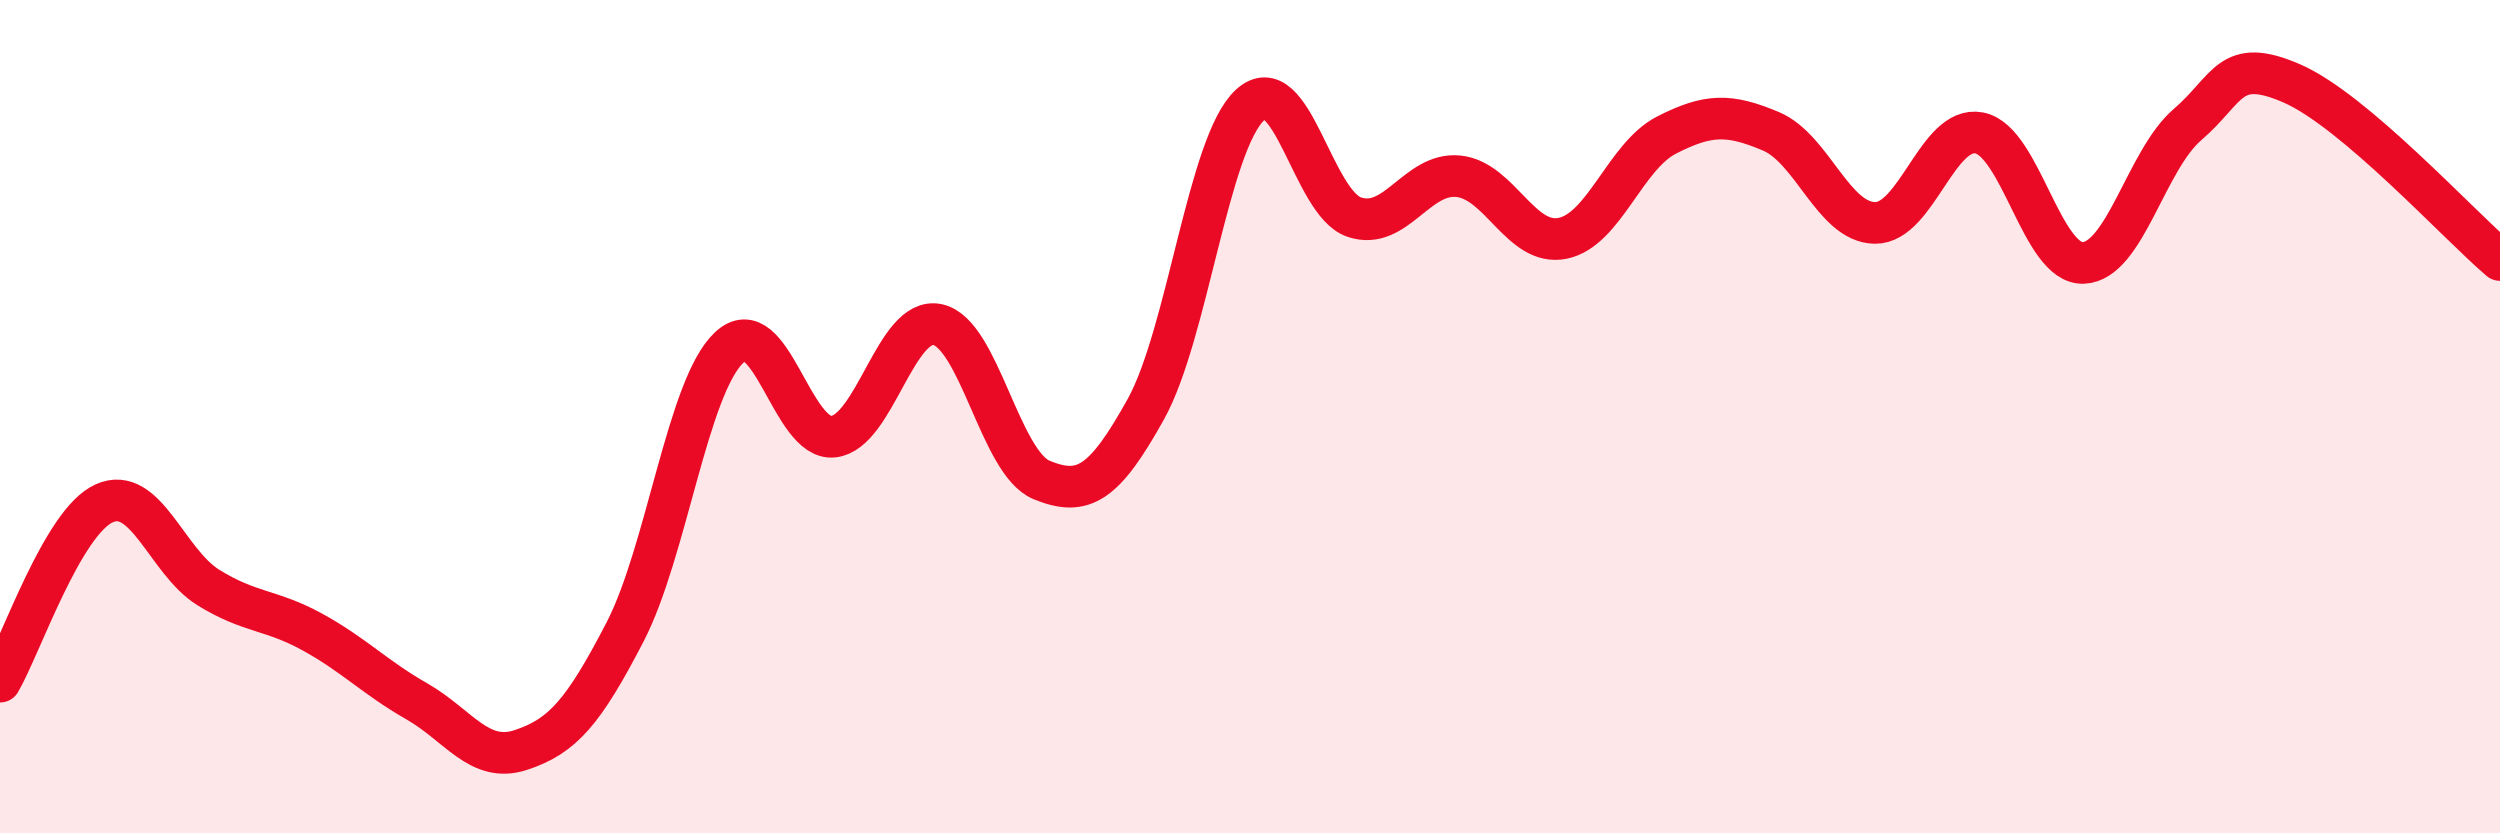
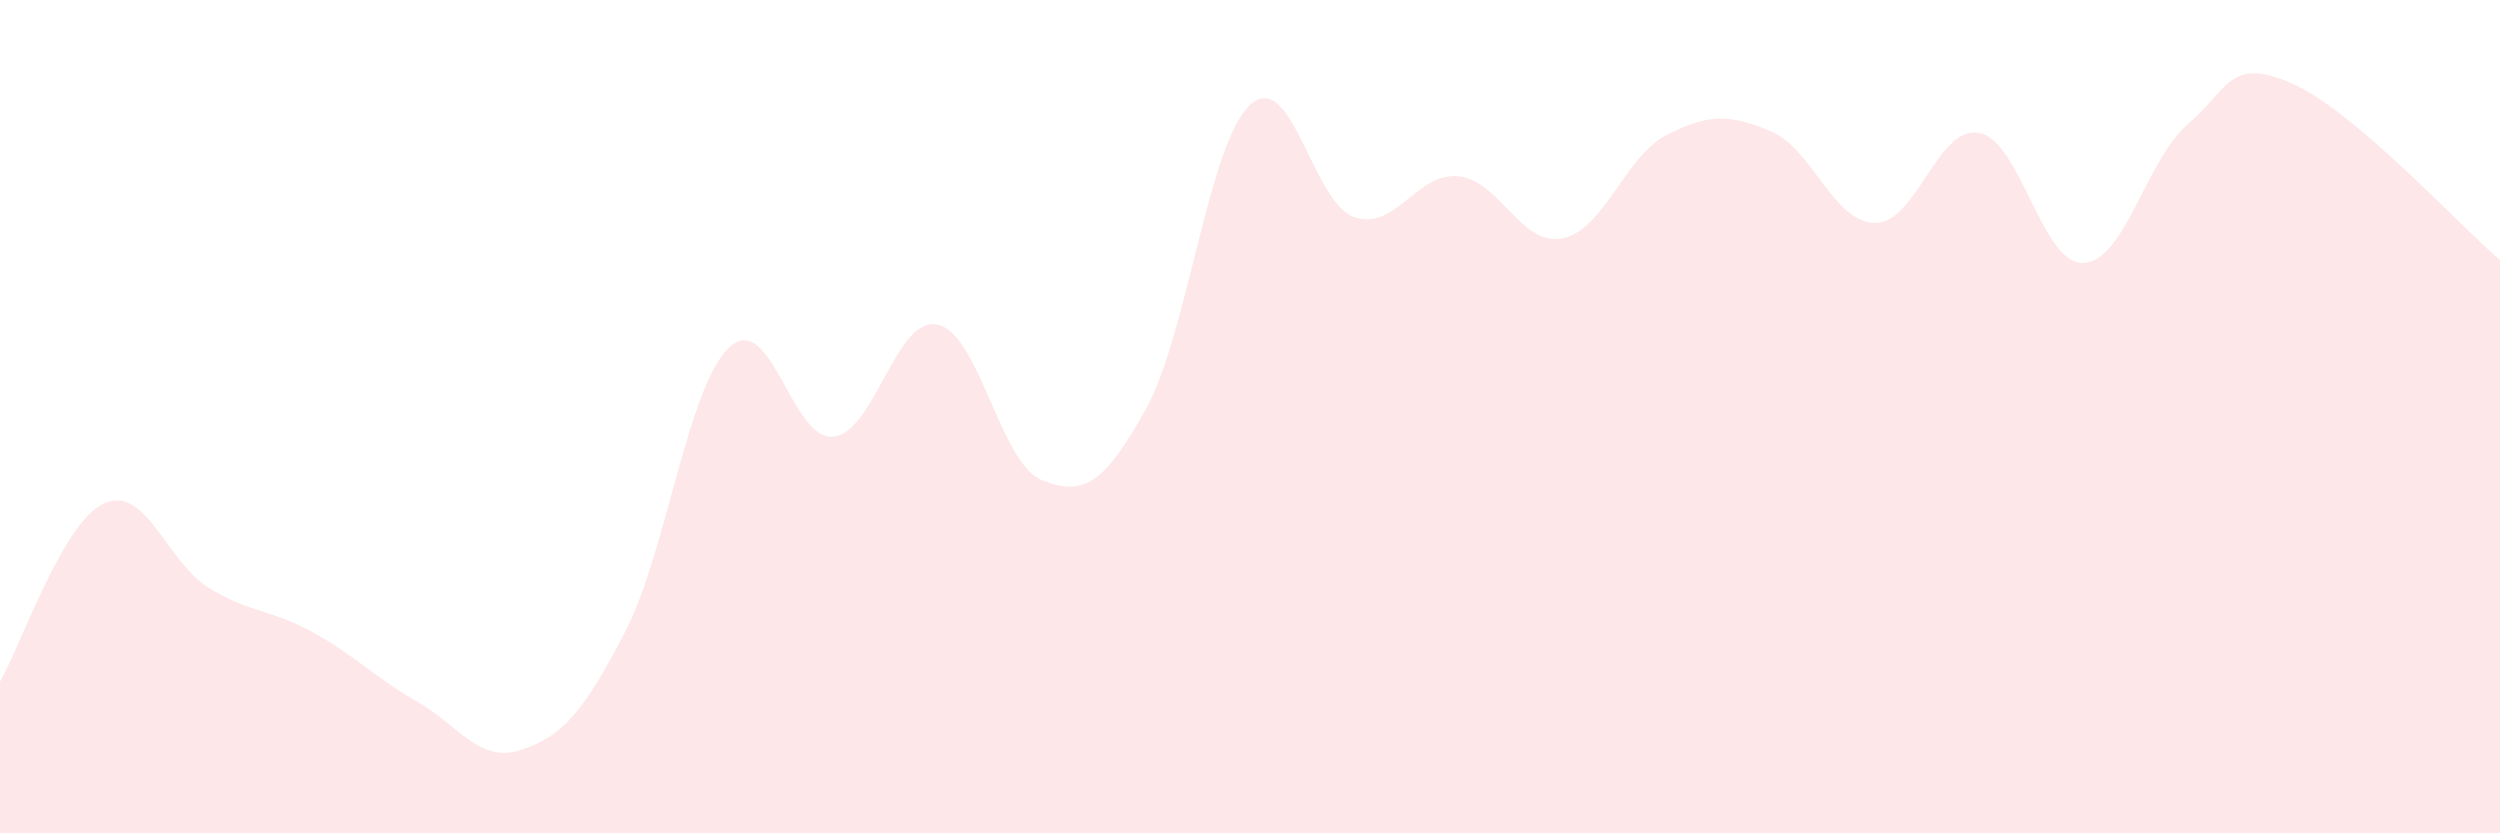
<svg xmlns="http://www.w3.org/2000/svg" width="60" height="20" viewBox="0 0 60 20">
  <path d="M 0,16.36 C 0.5,15.5 1.5,12.53 2.5,12.08 C 3.5,11.63 4,13.48 5,14.1 C 6,14.72 6.5,14.62 7.5,15.17 C 8.5,15.72 9,16.26 10,16.83 C 11,17.4 11.5,18.33 12.5,18 C 13.5,17.67 14,17.1 15,15.17 C 16,13.24 16.5,9.28 17.5,8.34 C 18.5,7.4 19,10.59 20,10.48 C 21,10.37 21.5,7.58 22.5,7.79 C 23.5,8 24,11.11 25,11.52 C 26,11.93 26.5,11.62 27.5,9.82 C 28.5,8.02 29,3.44 30,2.52 C 31,1.6 31.5,4.87 32.5,5.21 C 33.5,5.55 34,4.13 35,4.23 C 36,4.33 36.5,5.92 37.5,5.72 C 38.5,5.52 39,3.75 40,3.24 C 41,2.73 41.5,2.73 42.5,3.15 C 43.5,3.57 44,5.34 45,5.35 C 46,5.36 46.5,3 47.5,3.19 C 48.5,3.38 49,6.35 50,6.31 C 51,6.27 51.5,3.85 52.5,2.99 C 53.5,2.13 53.5,1.35 55,2 C 56.5,2.65 59,5.39 60,6.24L60 20L0 20Z" fill="#EB0A25" opacity="0.1" stroke-linecap="round" stroke-linejoin="round" />
-   <path d="M 0,16.36 C 0.5,15.5 1.5,12.53 2.5,12.08 C 3.5,11.63 4,13.48 5,14.1 C 6,14.72 6.5,14.62 7.5,15.17 C 8.5,15.72 9,16.26 10,16.83 C 11,17.4 11.5,18.33 12.5,18 C 13.5,17.67 14,17.1 15,15.17 C 16,13.24 16.5,9.28 17.5,8.34 C 18.5,7.4 19,10.59 20,10.48 C 21,10.37 21.5,7.58 22.5,7.79 C 23.5,8 24,11.11 25,11.52 C 26,11.93 26.5,11.62 27.5,9.82 C 28.5,8.02 29,3.44 30,2.52 C 31,1.6 31.5,4.87 32.5,5.21 C 33.5,5.55 34,4.13 35,4.23 C 36,4.33 36.5,5.92 37.5,5.72 C 38.5,5.52 39,3.75 40,3.24 C 41,2.73 41.5,2.73 42.5,3.15 C 43.5,3.57 44,5.34 45,5.35 C 46,5.36 46.5,3 47.5,3.19 C 48.5,3.38 49,6.35 50,6.31 C 51,6.27 51.5,3.85 52.5,2.99 C 53.5,2.13 53.5,1.35 55,2 C 56.5,2.65 59,5.39 60,6.24" stroke="#EB0A25" stroke-width="1" fill="none" stroke-linecap="round" stroke-linejoin="round" />
</svg>